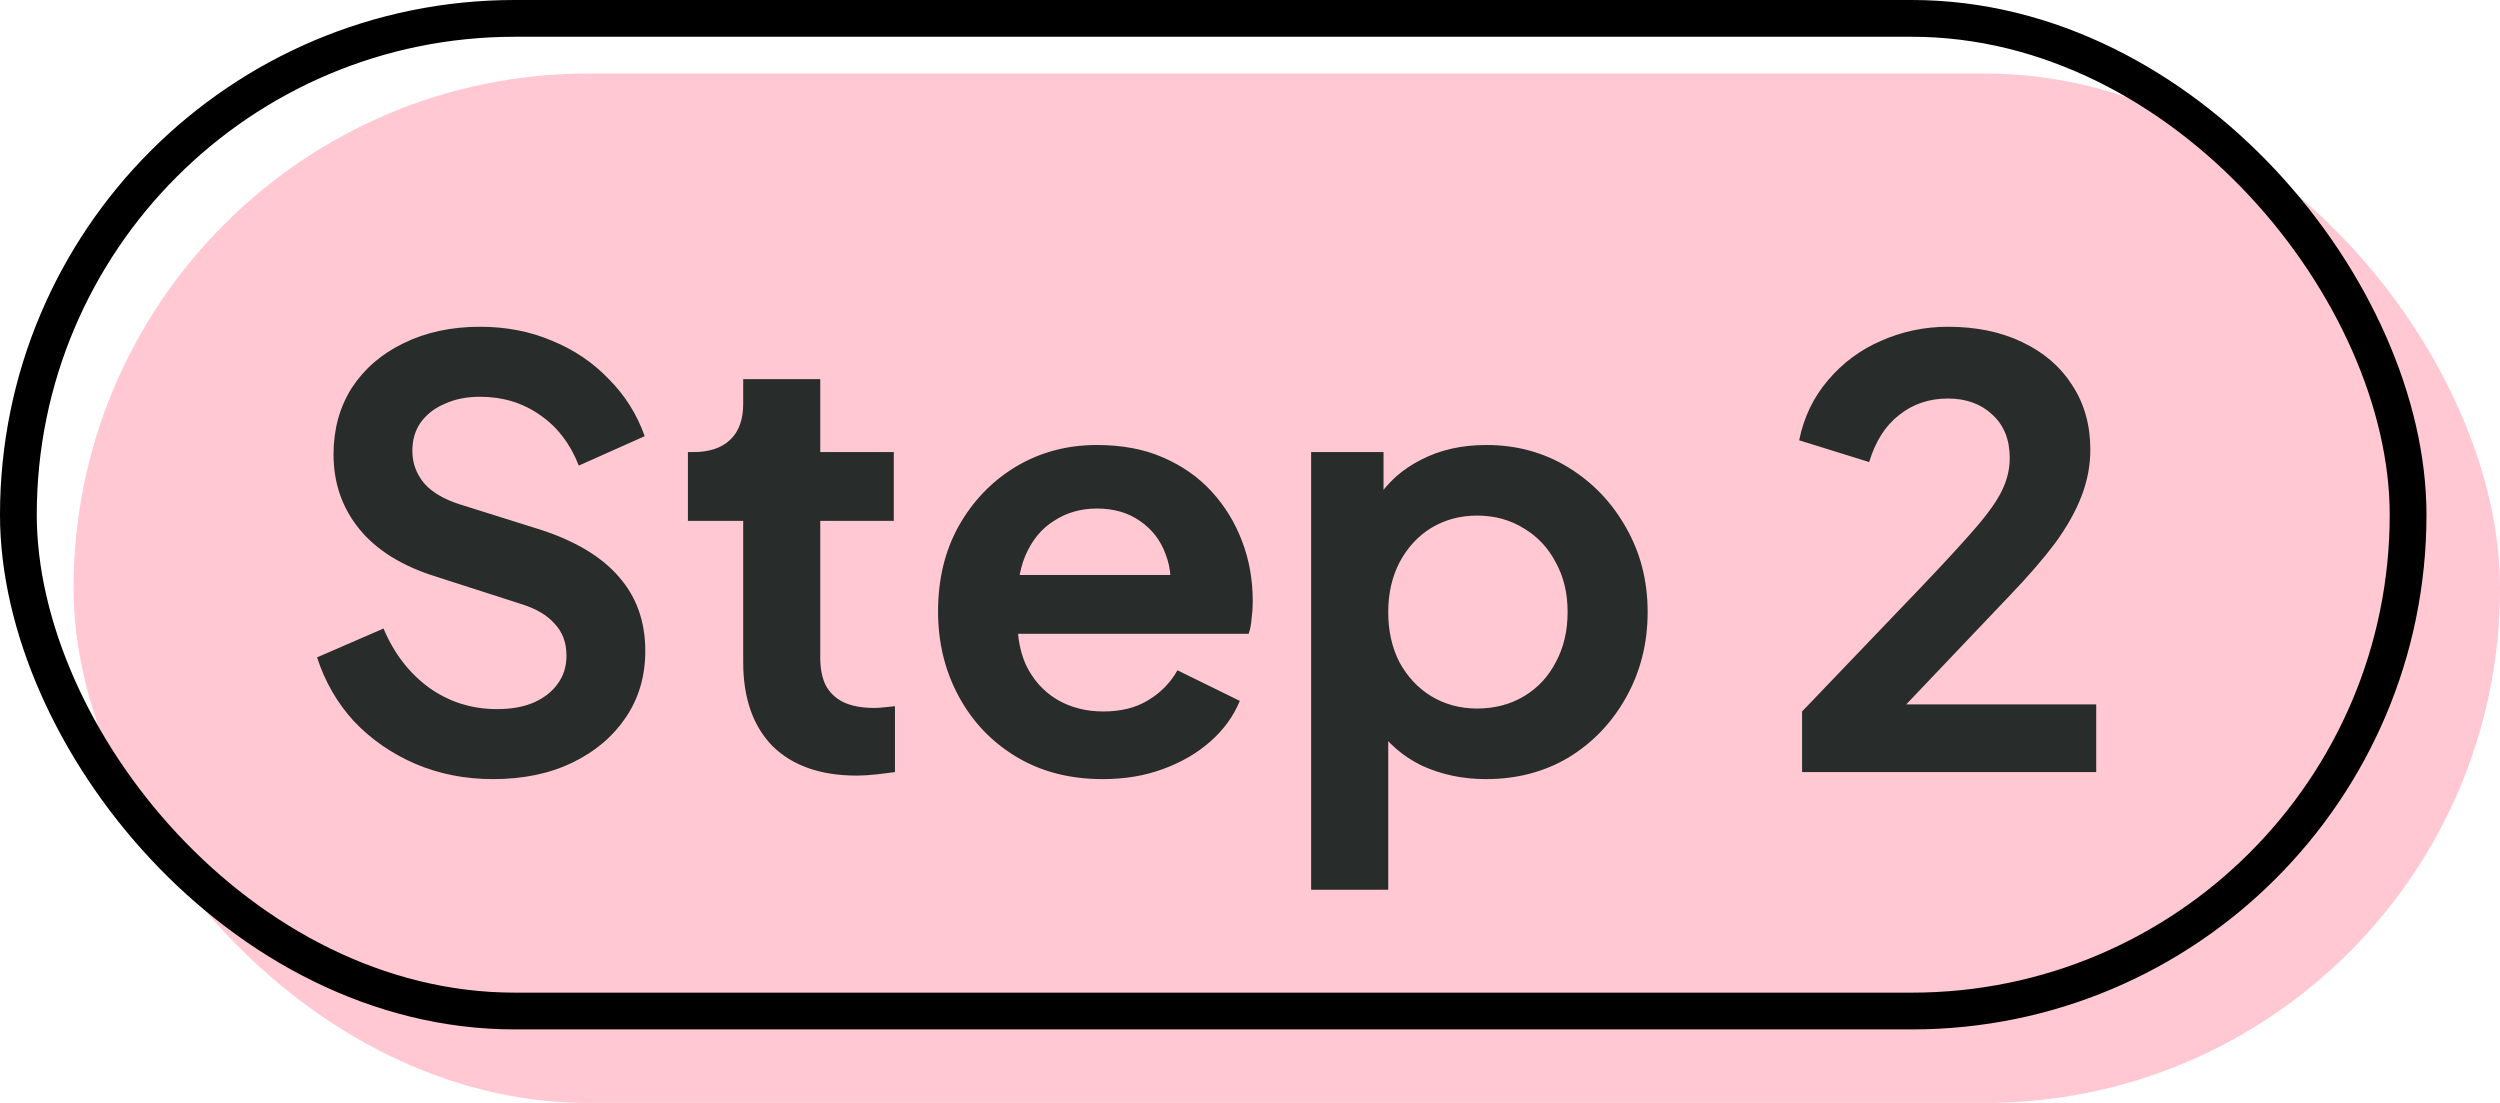
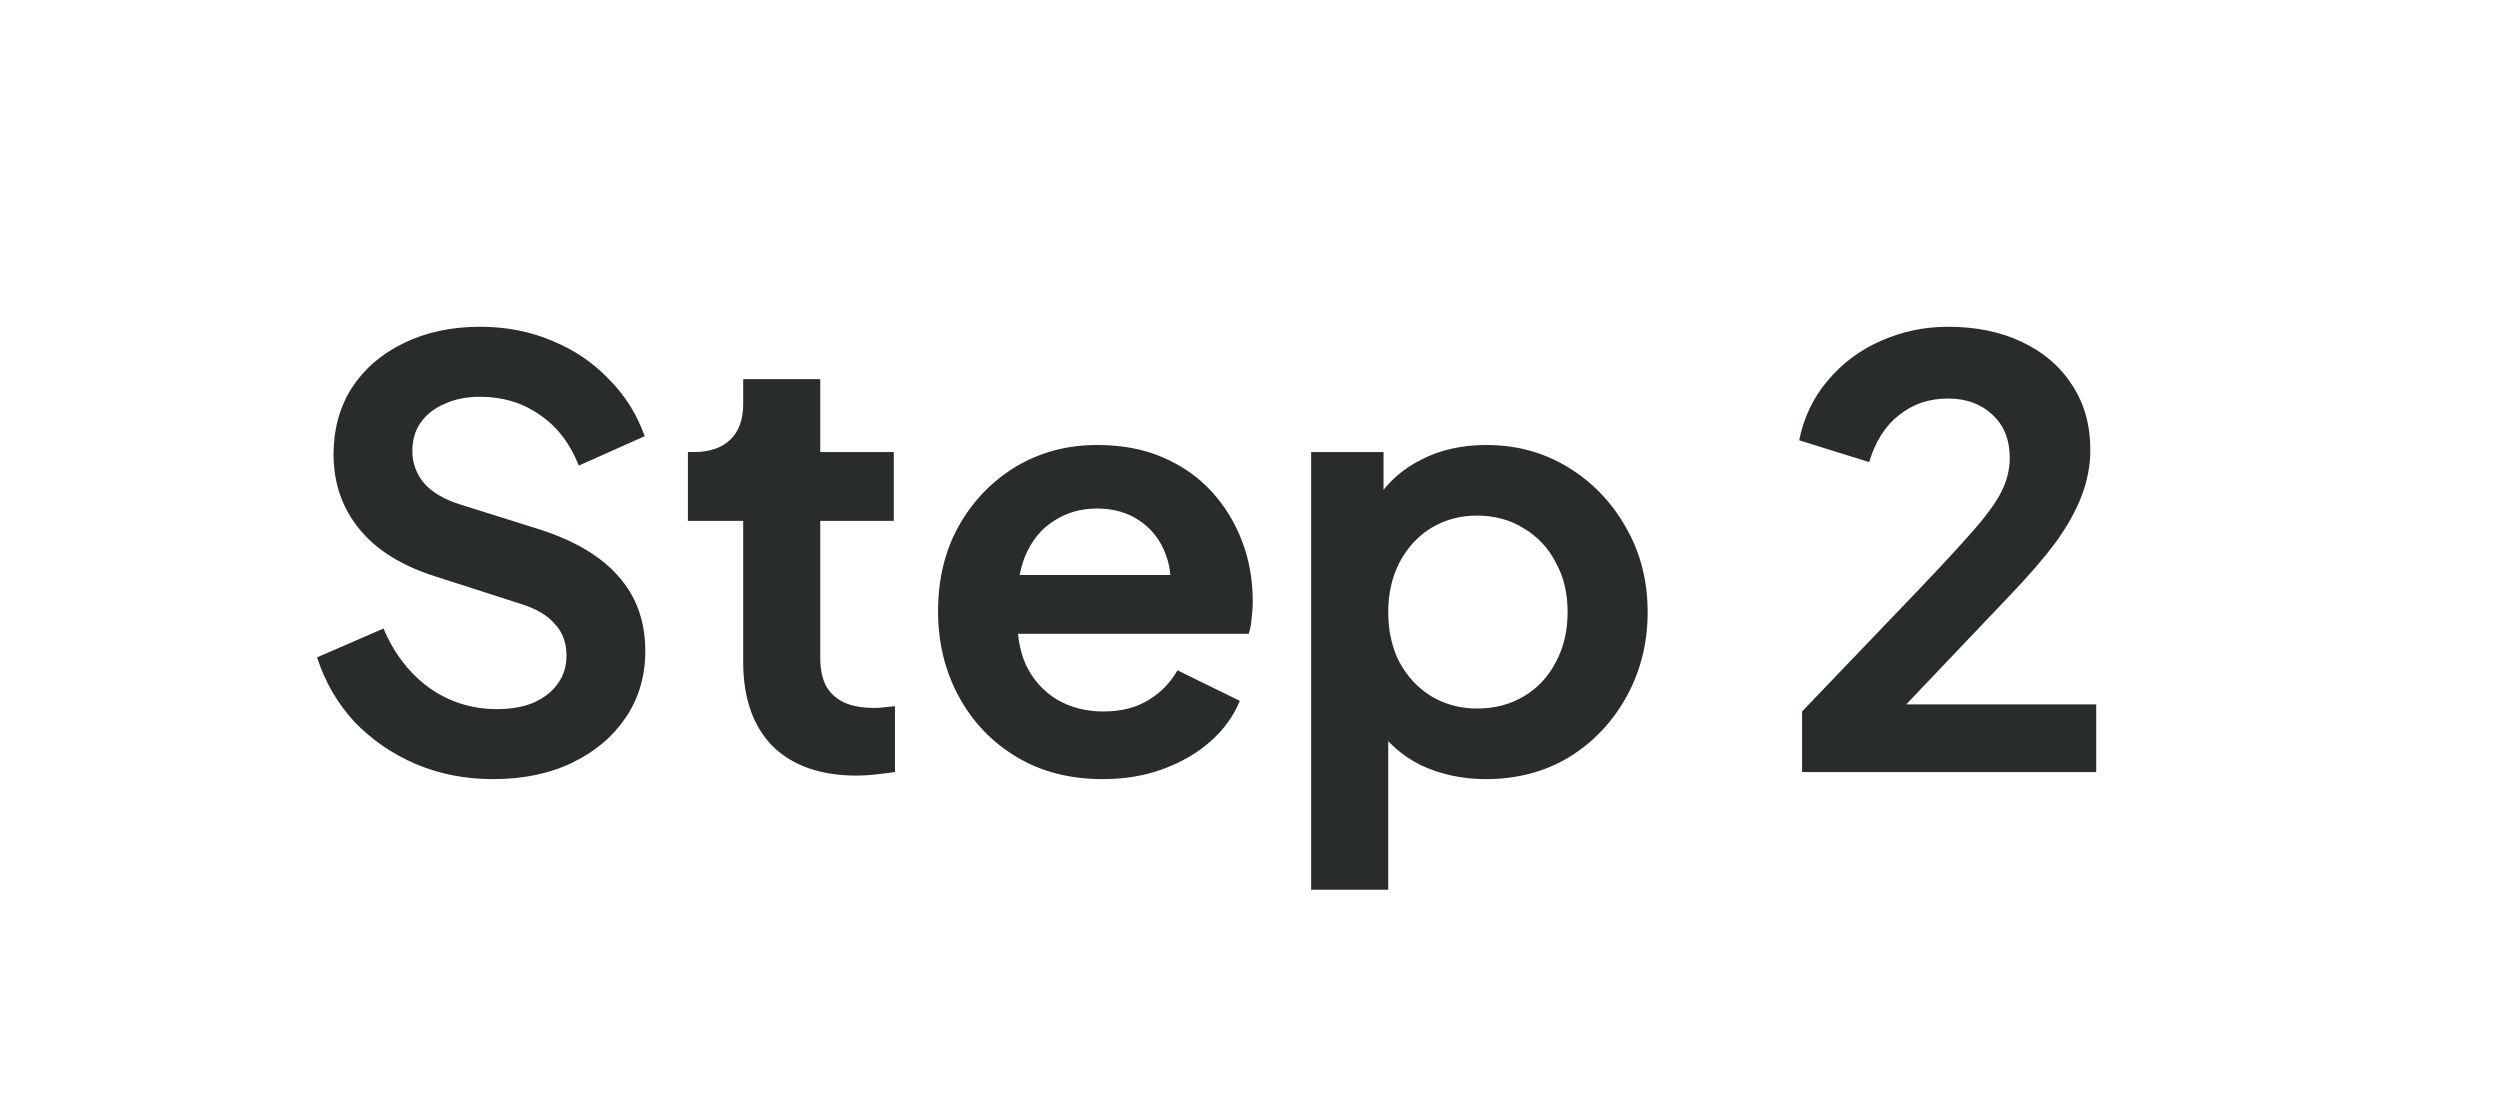
<svg xmlns="http://www.w3.org/2000/svg" width="68" height="30" viewBox="0 0 68 30" fill="none">
-   <rect x="2" y="2" width="66" height="28" rx="14" fill="#FFC8D3" />
  <path d="M13.408 21.192C12.651 21.192 11.947 21.053 11.296 20.776C10.656 20.499 10.101 20.115 9.632 19.624C9.173 19.123 8.837 18.541 8.624 17.88L10.432 17.096C10.72 17.779 11.136 18.317 11.68 18.712C12.224 19.096 12.837 19.288 13.52 19.288C13.904 19.288 14.235 19.229 14.512 19.112C14.8 18.984 15.019 18.813 15.168 18.6C15.328 18.387 15.408 18.131 15.408 17.832C15.408 17.48 15.301 17.192 15.088 16.968C14.885 16.733 14.576 16.552 14.16 16.424L11.872 15.688C10.944 15.4 10.245 14.968 9.776 14.392C9.307 13.816 9.072 13.139 9.072 12.36C9.072 11.677 9.237 11.075 9.568 10.552C9.909 10.029 10.379 9.624 10.976 9.336C11.584 9.037 12.277 8.888 13.056 8.888C13.771 8.888 14.427 9.016 15.024 9.272C15.621 9.517 16.133 9.864 16.56 10.312C16.997 10.749 17.323 11.267 17.536 11.864L15.744 12.664C15.509 12.067 15.157 11.608 14.688 11.288C14.219 10.957 13.675 10.792 13.056 10.792C12.693 10.792 12.373 10.856 12.096 10.984C11.819 11.101 11.6 11.272 11.44 11.496C11.291 11.709 11.216 11.965 11.216 12.264C11.216 12.595 11.323 12.888 11.536 13.144C11.749 13.389 12.075 13.581 12.512 13.72L14.704 14.408C15.653 14.717 16.363 15.144 16.832 15.688C17.312 16.232 17.552 16.904 17.552 17.704C17.552 18.387 17.376 18.989 17.024 19.512C16.672 20.035 16.187 20.445 15.568 20.744C14.949 21.043 14.229 21.192 13.408 21.192ZM23.303 21.096C22.322 21.096 21.559 20.829 21.015 20.296C20.482 19.752 20.215 18.989 20.215 18.008V14.168H18.711V12.296H18.871C19.298 12.296 19.629 12.184 19.863 11.96C20.098 11.736 20.215 11.411 20.215 10.984V10.312H22.311V12.296H24.311V14.168H22.311V17.896C22.311 18.184 22.359 18.429 22.455 18.632C22.562 18.835 22.722 18.989 22.935 19.096C23.159 19.203 23.442 19.256 23.783 19.256C23.858 19.256 23.943 19.251 24.039 19.24C24.146 19.229 24.247 19.219 24.343 19.208V21C24.194 21.021 24.023 21.043 23.831 21.064C23.639 21.085 23.463 21.096 23.303 21.096ZM29.995 21.192C29.099 21.192 28.315 20.989 27.643 20.584C26.971 20.179 26.448 19.629 26.075 18.936C25.701 18.243 25.515 17.475 25.515 16.632C25.515 15.757 25.701 14.984 26.075 14.312C26.459 13.629 26.976 13.091 27.627 12.696C28.288 12.301 29.024 12.104 29.835 12.104C30.517 12.104 31.115 12.216 31.627 12.44C32.149 12.664 32.592 12.973 32.955 13.368C33.317 13.763 33.595 14.216 33.787 14.728C33.979 15.229 34.075 15.773 34.075 16.36C34.075 16.509 34.064 16.664 34.043 16.824C34.032 16.984 34.005 17.123 33.963 17.24H27.243V15.64H32.779L31.787 16.392C31.883 15.901 31.856 15.464 31.707 15.08C31.568 14.696 31.333 14.392 31.003 14.168C30.683 13.944 30.293 13.832 29.835 13.832C29.397 13.832 29.008 13.944 28.667 14.168C28.325 14.381 28.064 14.701 27.883 15.128C27.712 15.544 27.648 16.051 27.691 16.648C27.648 17.181 27.717 17.656 27.899 18.072C28.091 18.477 28.368 18.792 28.731 19.016C29.104 19.24 29.531 19.352 30.011 19.352C30.491 19.352 30.896 19.251 31.227 19.048C31.568 18.845 31.835 18.573 32.027 18.232L33.723 19.064C33.552 19.48 33.285 19.848 32.923 20.168C32.56 20.488 32.128 20.739 31.627 20.92C31.136 21.101 30.592 21.192 29.995 21.192ZM35.663 24.2V12.296H37.632V14.024L37.44 13.592C37.738 13.123 38.144 12.76 38.656 12.504C39.167 12.237 39.76 12.104 40.431 12.104C41.253 12.104 41.994 12.307 42.656 12.712C43.317 13.117 43.84 13.661 44.224 14.344C44.618 15.027 44.816 15.795 44.816 16.648C44.816 17.491 44.623 18.259 44.239 18.952C43.855 19.645 43.333 20.195 42.672 20.6C42.01 20.995 41.258 21.192 40.416 21.192C39.786 21.192 39.205 21.069 38.672 20.824C38.149 20.568 37.733 20.205 37.423 19.736L37.76 19.32V24.2H35.663ZM40.175 19.272C40.656 19.272 41.082 19.16 41.456 18.936C41.829 18.712 42.117 18.403 42.319 18.008C42.533 17.613 42.639 17.16 42.639 16.648C42.639 16.136 42.533 15.688 42.319 15.304C42.117 14.909 41.829 14.6 41.456 14.376C41.082 14.141 40.656 14.024 40.175 14.024C39.717 14.024 39.301 14.136 38.928 14.36C38.565 14.584 38.277 14.899 38.063 15.304C37.861 15.699 37.76 16.147 37.76 16.648C37.76 17.16 37.861 17.613 38.063 18.008C38.277 18.403 38.565 18.712 38.928 18.936C39.301 19.16 39.717 19.272 40.175 19.272ZM49.017 21V19.352L52.249 15.976C52.889 15.304 53.38 14.771 53.721 14.376C54.073 13.971 54.319 13.624 54.457 13.336C54.596 13.048 54.665 12.755 54.665 12.456C54.665 11.955 54.505 11.56 54.185 11.272C53.876 10.984 53.476 10.84 52.985 10.84C52.473 10.84 52.031 10.989 51.657 11.288C51.284 11.576 51.012 12.003 50.841 12.568L48.937 11.976C49.065 11.347 49.327 10.803 49.721 10.344C50.116 9.875 50.596 9.517 51.161 9.272C51.737 9.016 52.345 8.888 52.985 8.888C53.753 8.888 54.425 9.027 55.001 9.304C55.588 9.581 56.041 9.971 56.361 10.472C56.692 10.973 56.857 11.56 56.857 12.232C56.857 12.659 56.777 13.08 56.617 13.496C56.457 13.912 56.217 14.339 55.897 14.776C55.577 15.203 55.161 15.683 54.649 16.216L51.849 19.16H57.017V21H49.017Z" fill="#282C2A" />
-   <rect x="0.5" y="0.5" width="65" height="27" rx="13.5" stroke="black" />
</svg>